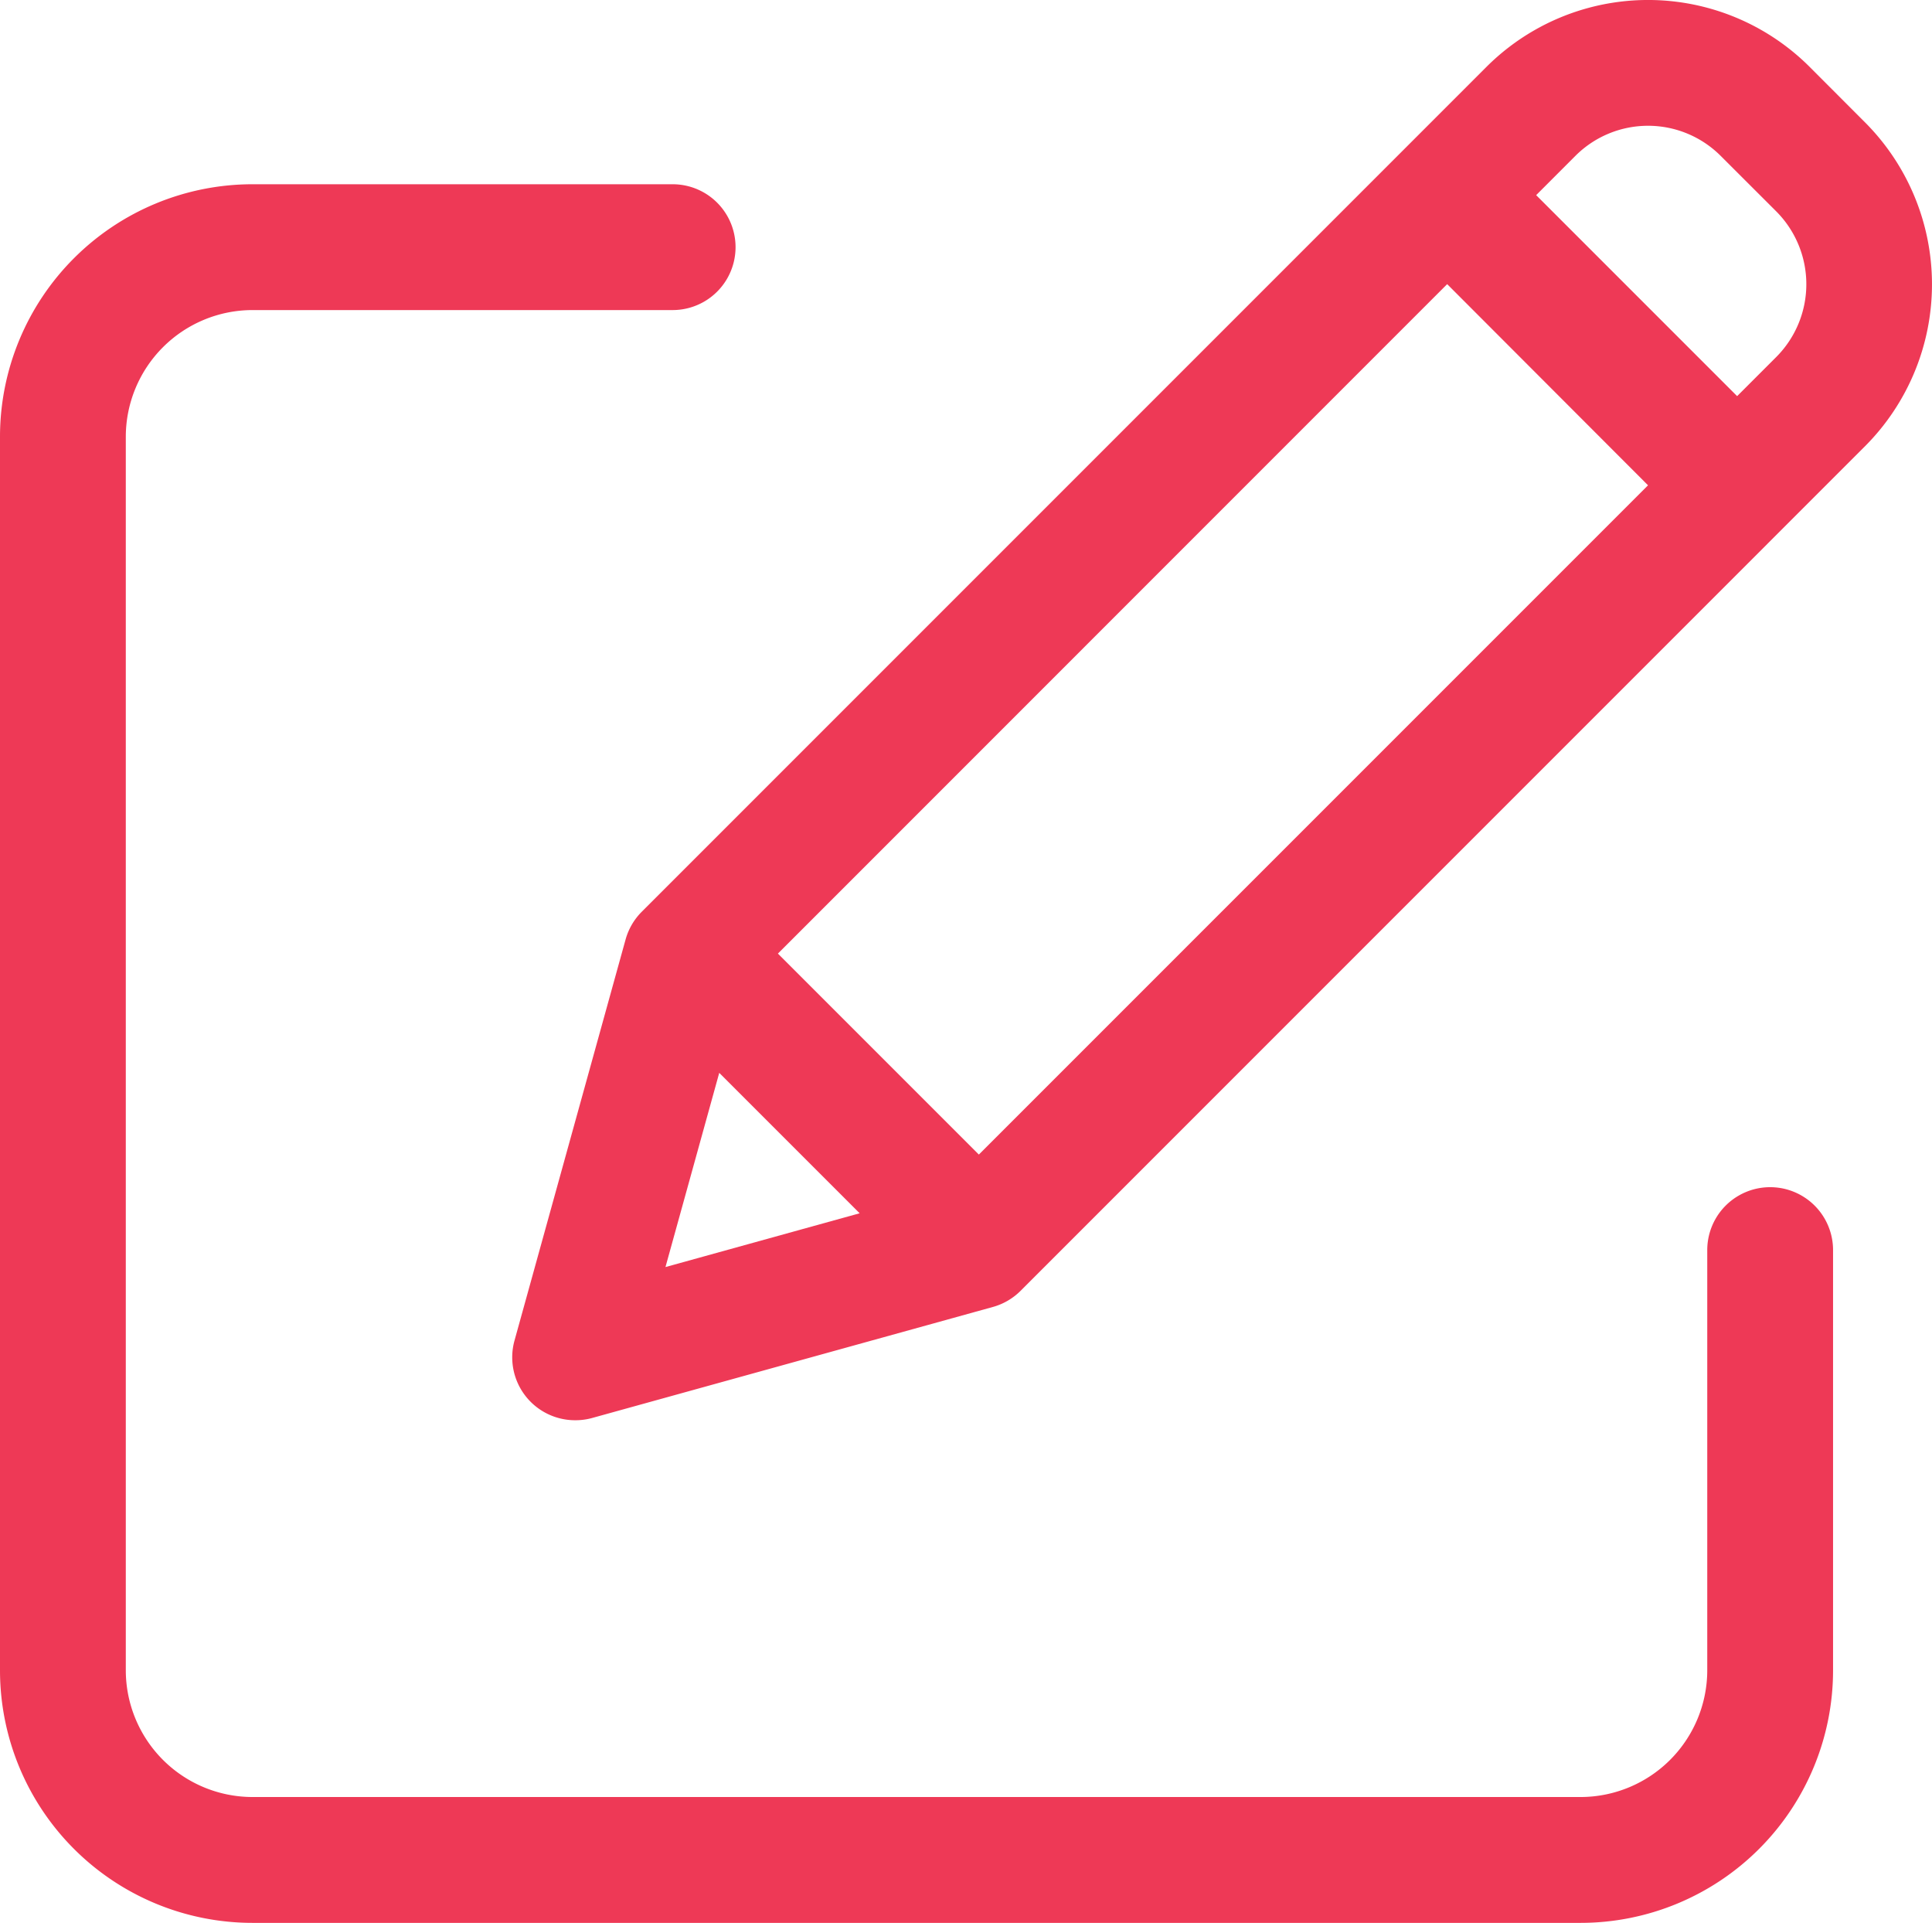
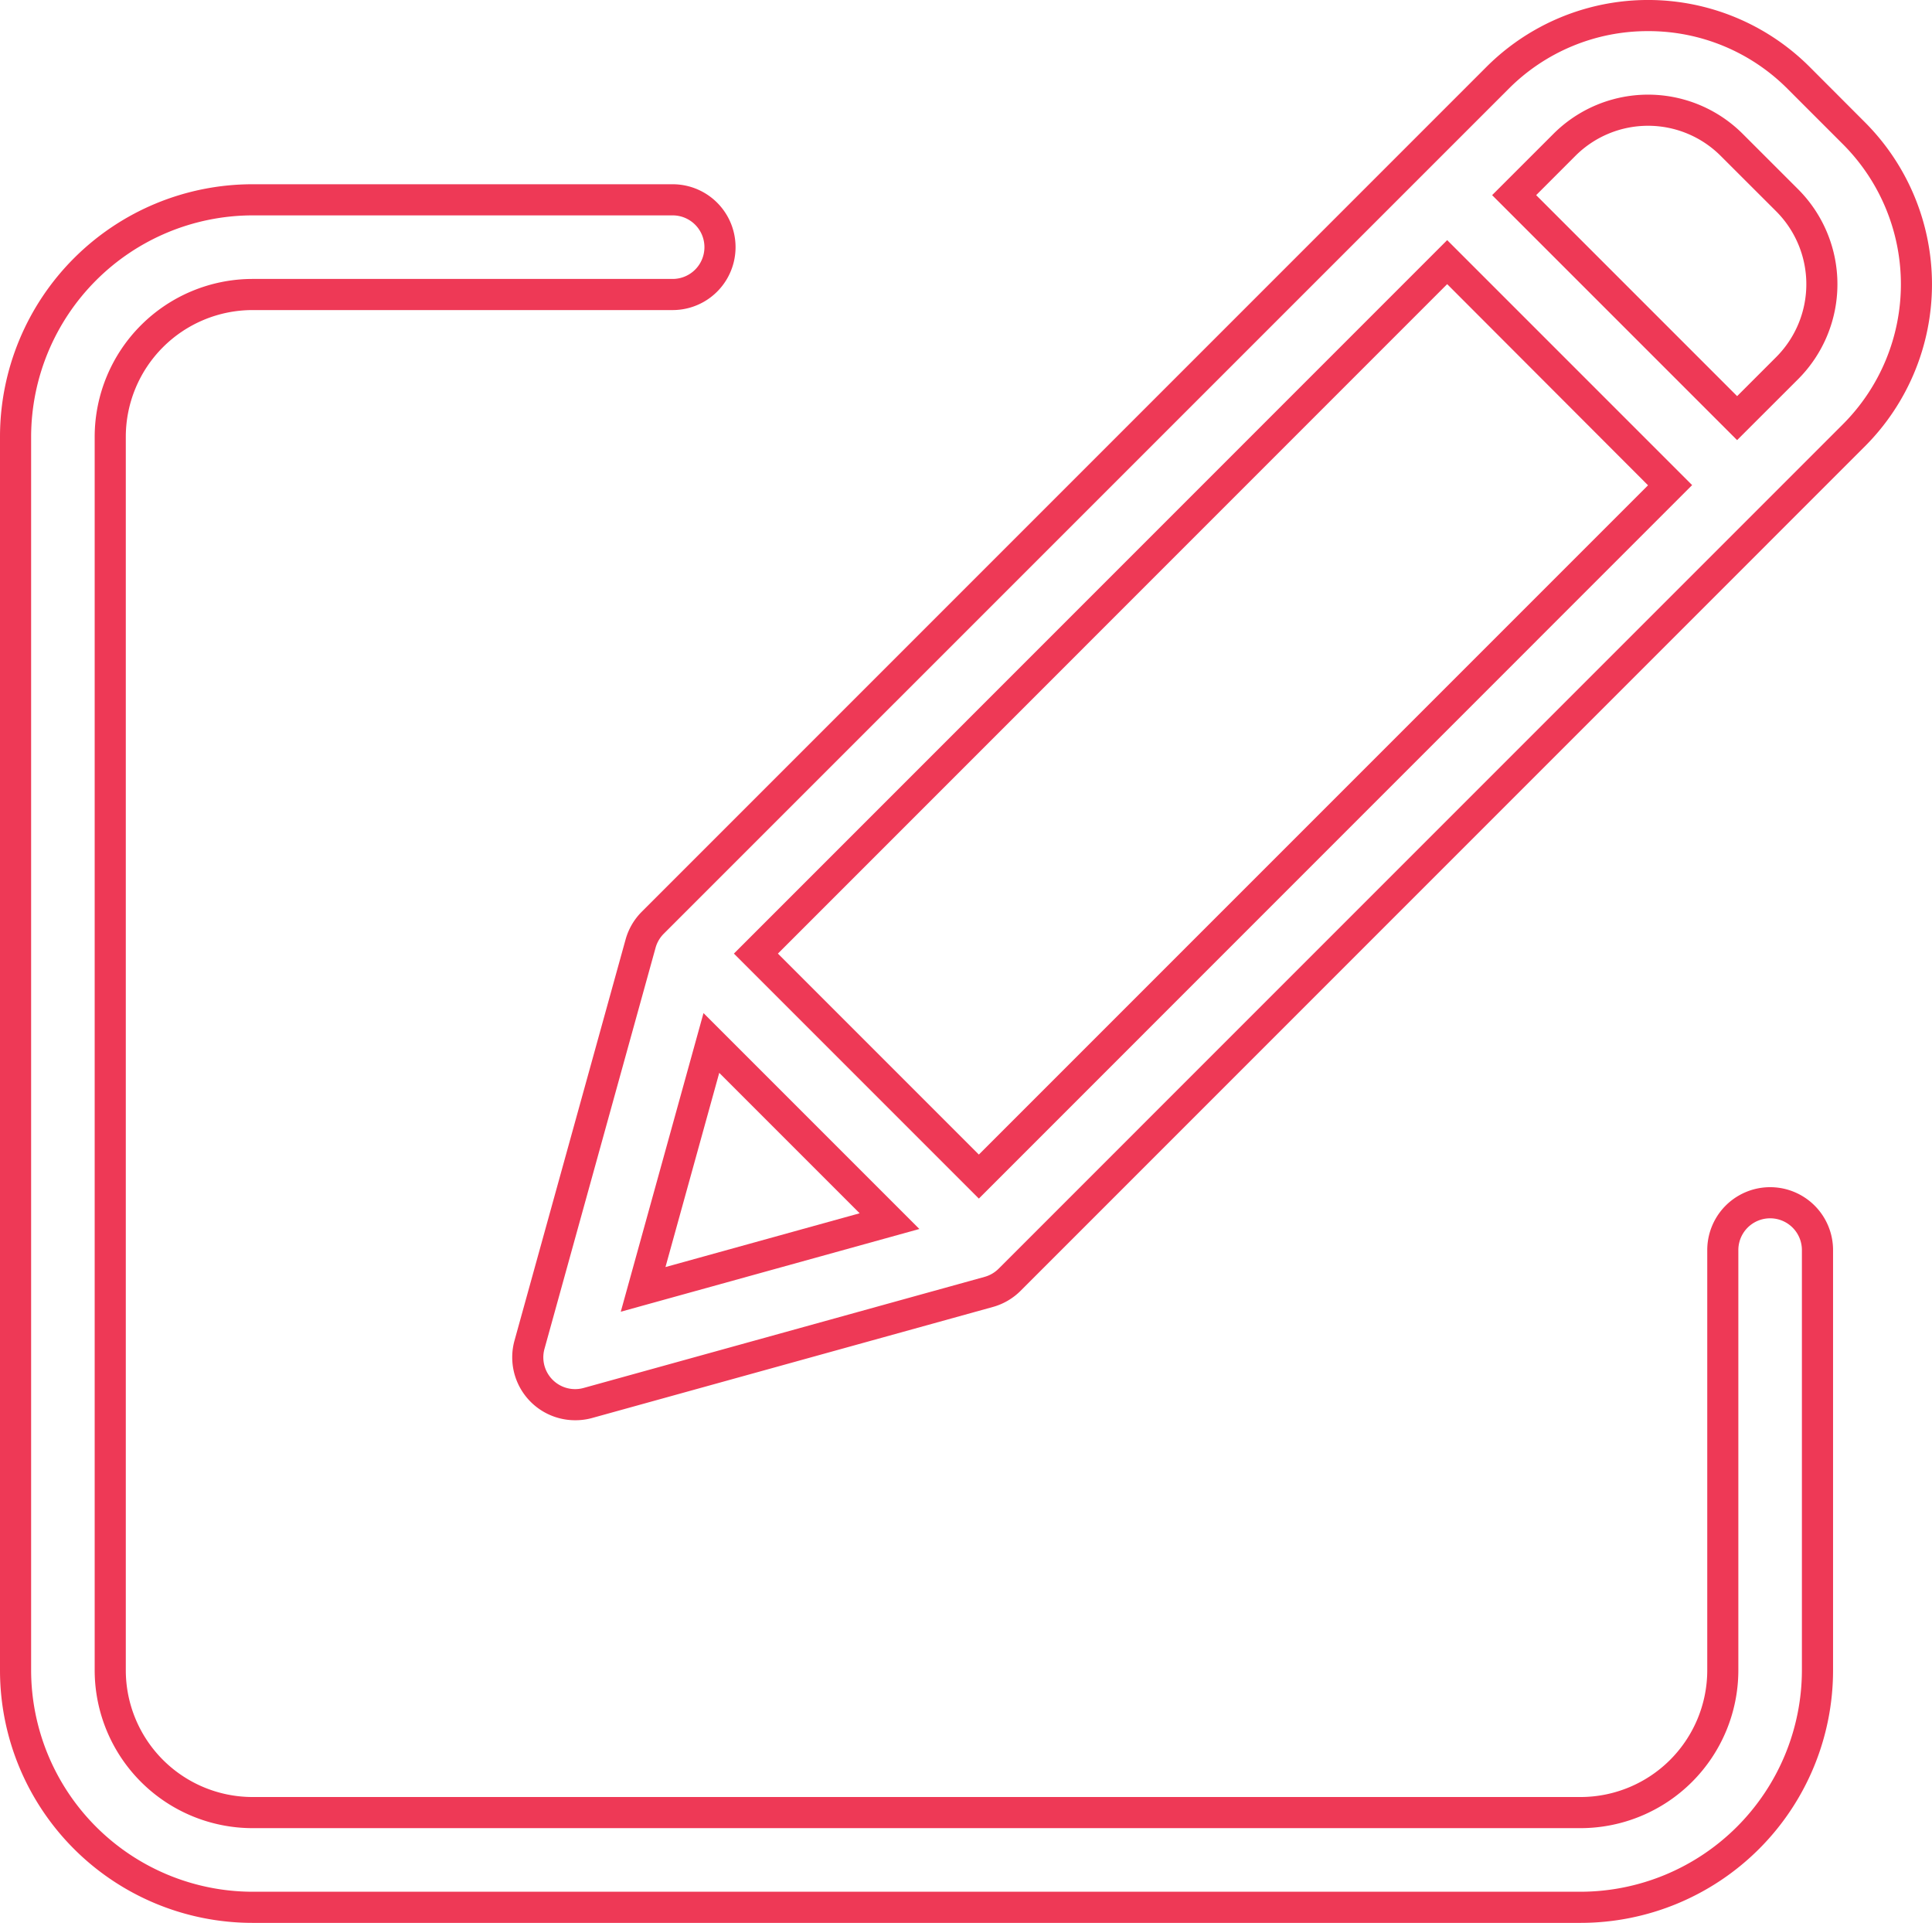
<svg xmlns="http://www.w3.org/2000/svg" width="62.074" height="61.772" viewBox="0 0 62.074 61.772">
  <g transform="translate(0.5 0.239)">
-     <path d="M56.373,71.391a1.521,1.521,0,0,0-1.521,1.521V86.418a4.568,4.568,0,0,1-4.564,4.564H7.606a4.568,4.568,0,0,1-4.564-4.564V46.778a4.569,4.569,0,0,1,4.564-4.564H21.112a1.521,1.521,0,1,0,0-3.042H7.606A7.614,7.614,0,0,0,0,46.778V86.419a7.614,7.614,0,0,0,7.606,7.606H50.289a7.614,7.614,0,0,0,7.606-7.606V72.912a1.521,1.521,0,0,0-1.521-1.521Zm0,0" transform="translate(0 -32.992)" fill="#ee3956" />
    <path d="M50.289,94.525H7.606A8.114,8.114,0,0,1-.5,86.42V46.778a8.114,8.114,0,0,1,8.105-8.106H21.112a2.021,2.021,0,0,1,0,4.042H7.606a4.075,4.075,0,0,0-4.064,4.064v39.64a4.075,4.075,0,0,0,4.064,4.064H50.289a4.075,4.075,0,0,0,4.064-4.064V72.912a2.021,2.021,0,1,1,4.042,0V86.419a8.114,8.114,0,0,1-8.105,8.106ZM7.606,39.672A7.126,7.126,0,0,0,.5,46.779V86.419a7.126,7.126,0,0,0,7.106,7.106H50.288a7.126,7.126,0,0,0,7.106-7.106V72.912a1.021,1.021,0,1,0-2.042,0V86.418a5.076,5.076,0,0,1-5.063,5.064H7.606a5.076,5.076,0,0,1-5.064-5.063V46.778a5.077,5.077,0,0,1,5.063-5.064H21.112a1.021,1.021,0,0,0,0-2.042Z" transform="translate(0 -32.992)" fill="#ee3956" />
-     <path d="M149.025,2.266a6.845,6.845,0,0,0-9.681,0L112.2,29.4a1.521,1.521,0,0,0-.39.67l-3.569,12.884a1.521,1.521,0,0,0,1.872,1.872L123,41.261a1.521,1.521,0,0,0,.67-.39L150.81,13.732a6.853,6.853,0,0,0,0-9.681ZM115.519,30.393,137.73,8.182l7.163,7.163L122.682,37.557Zm-1.431,2.871,5.723,5.723L111.9,41.181Zm34.57-21.684-1.613,1.613L139.881,6.03,141.5,4.417a3.8,3.8,0,0,1,5.378,0L148.659,6.2A3.808,3.808,0,0,1,148.659,11.581Zm0,0" transform="translate(-91.733)" fill="#ee3956" />
    <path d="M109.712,45.386a2.021,2.021,0,0,1-1.948-2.561l3.569-12.884a2.025,2.025,0,0,1,.519-.89L138.99,1.912a7.345,7.345,0,0,1,10.388,0L151.163,3.7a7.365,7.365,0,0,1,0,10.388l-27.139,27.14a2.025,2.025,0,0,1-.89.519l-12.884,3.569A2.022,2.022,0,0,1,109.712,45.386ZM144.184.761A6.3,6.3,0,0,0,139.7,2.619L112.558,29.758a1.023,1.023,0,0,0-.262.45l-3.569,12.884a1.021,1.021,0,0,0,1.257,1.257l12.884-3.569a1.024,1.024,0,0,0,.45-.262l27.138-27.139a6.363,6.363,0,0,0,0-8.974l-1.785-1.785A6.3,6.3,0,0,0,144.184.761ZM111.178,41.9l2.658-9.594,6.936,6.936Zm3.164-7.674-1.728,6.239,6.239-1.728Zm8.341,4.039-7.87-7.87L137.73,7.475l7.87,7.87Zm-6.456-7.87,6.456,6.456,21.5-21.5L137.73,8.889ZM147.045,13.9,139.174,6.03l1.968-1.967a4.3,4.3,0,0,1,6.085,0l1.786,1.785a4.316,4.316,0,0,1,0,6.086ZM140.589,6.03l6.457,6.457,1.26-1.26a3.314,3.314,0,0,0,0-4.672L146.519,4.77a3.3,3.3,0,0,0-4.671,0Z" transform="translate(-91.733)" fill="#ee3956" />
  </g>
</svg>